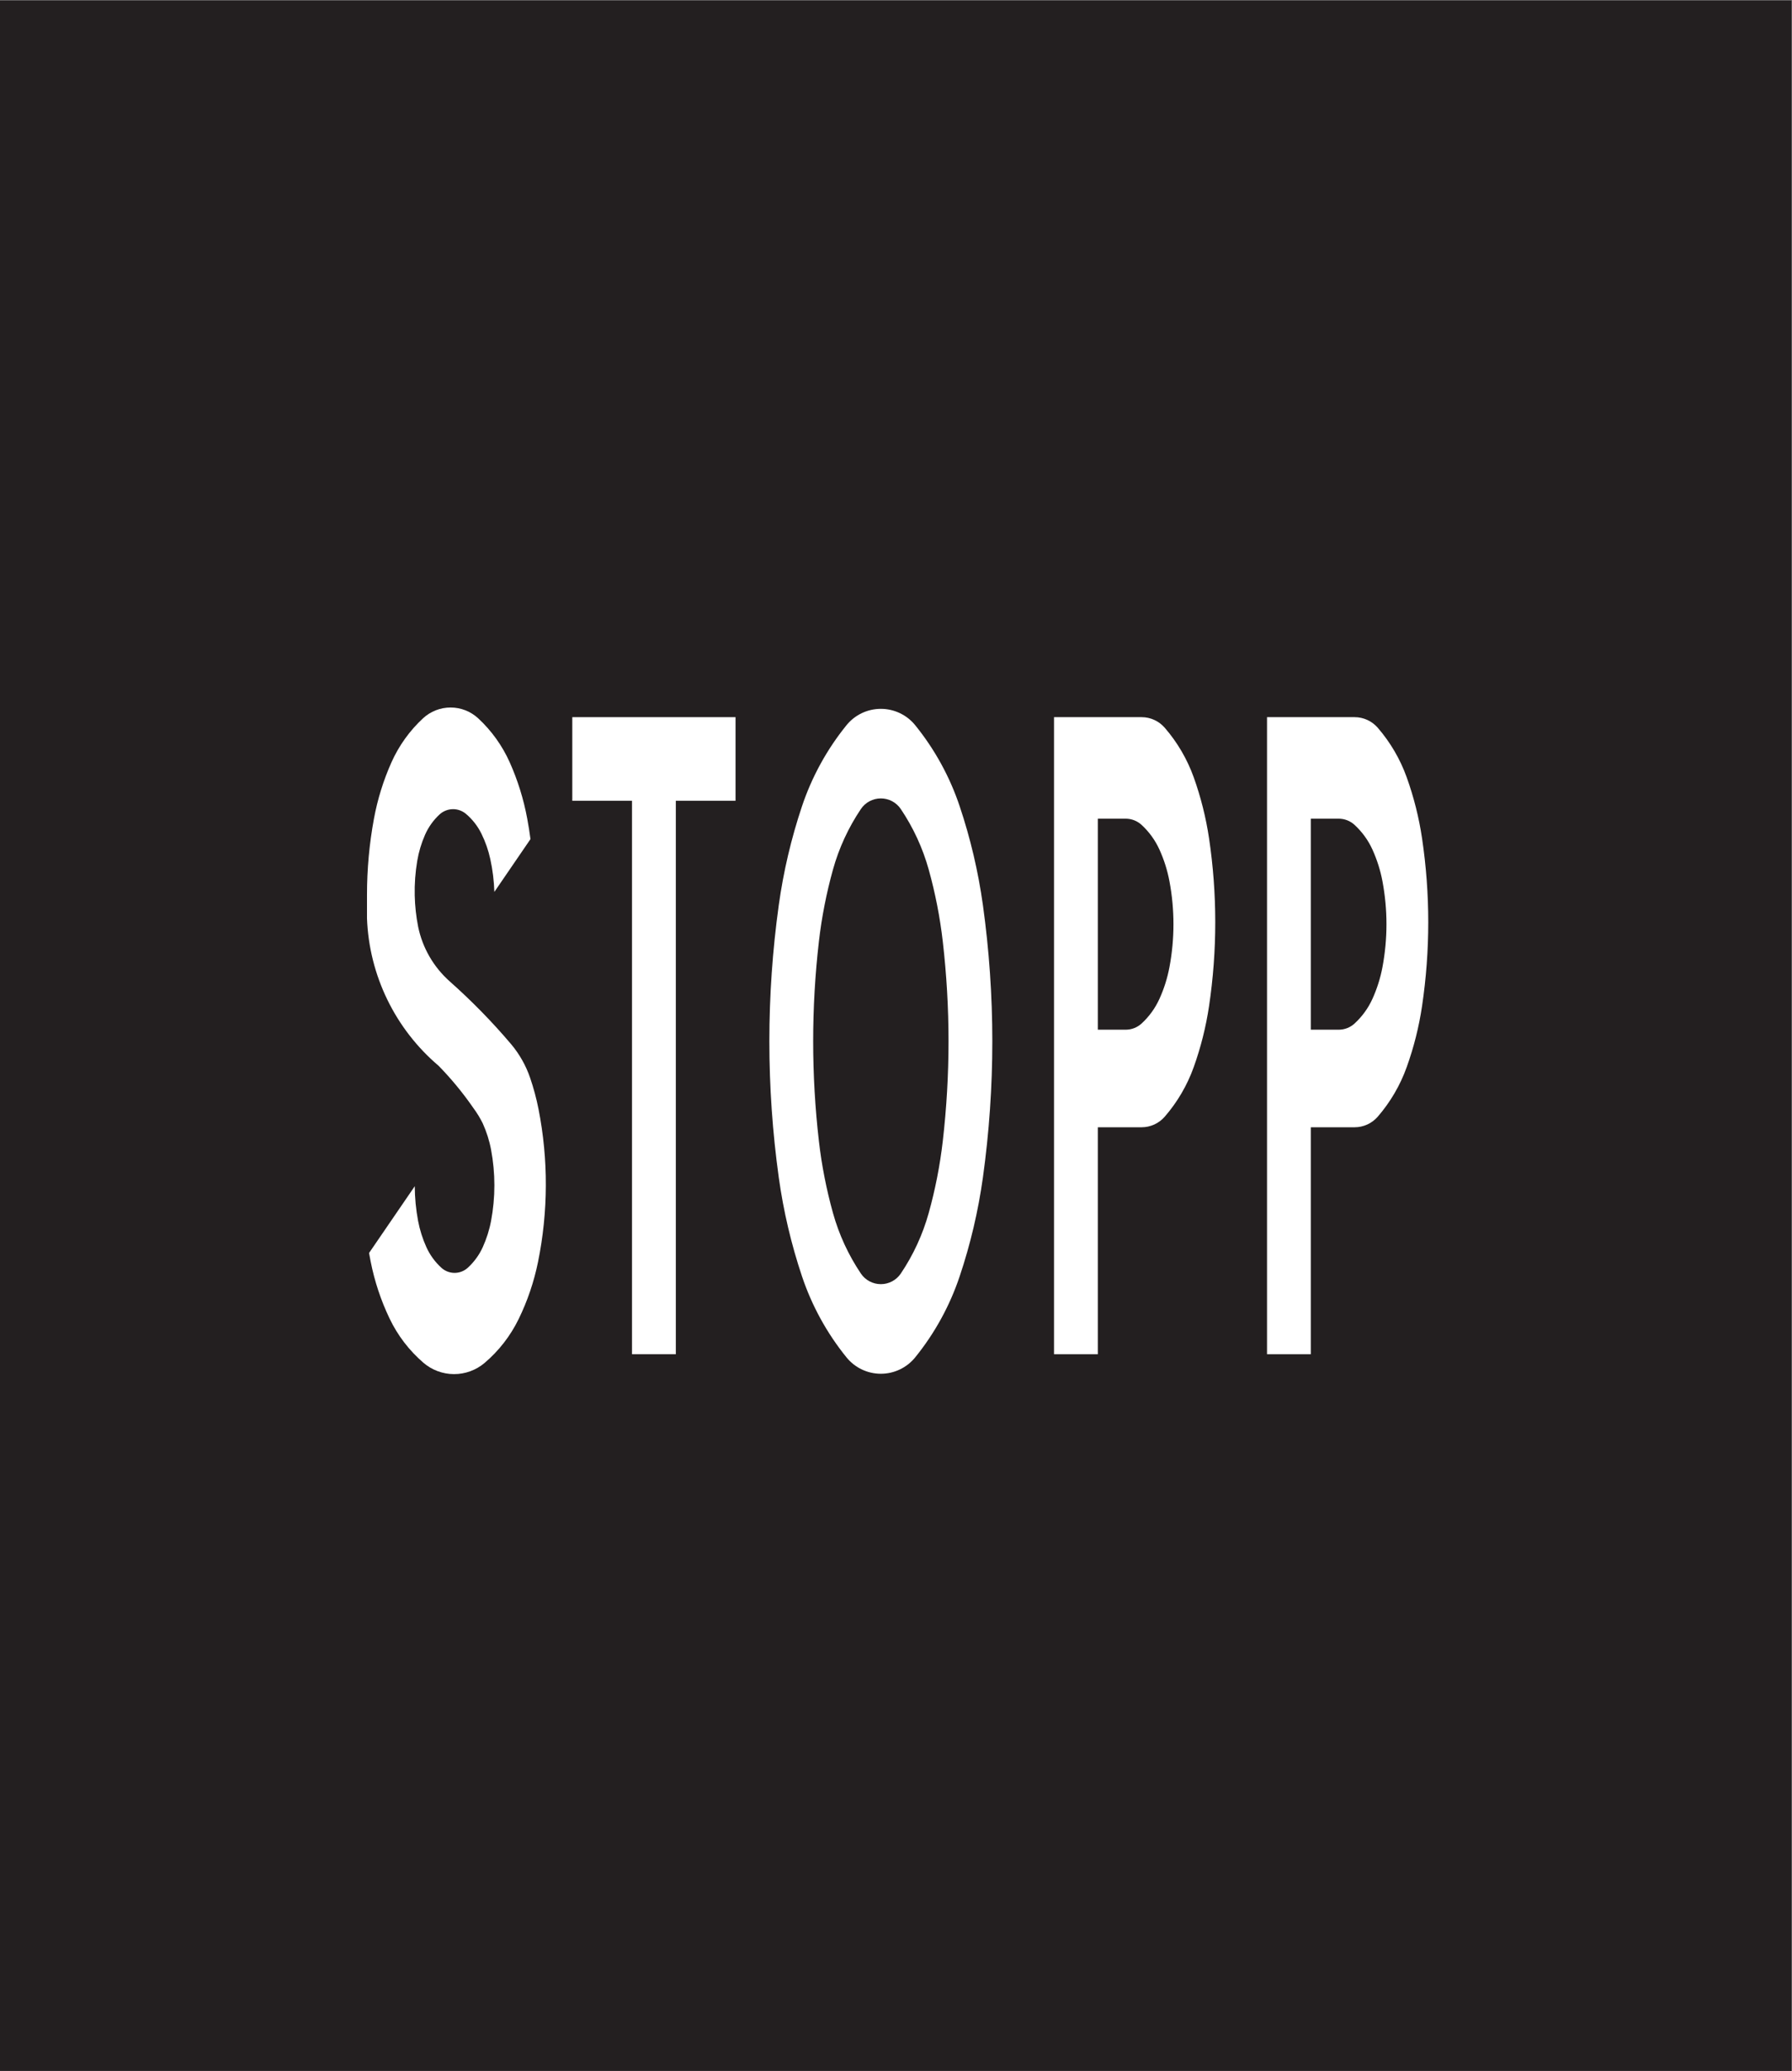
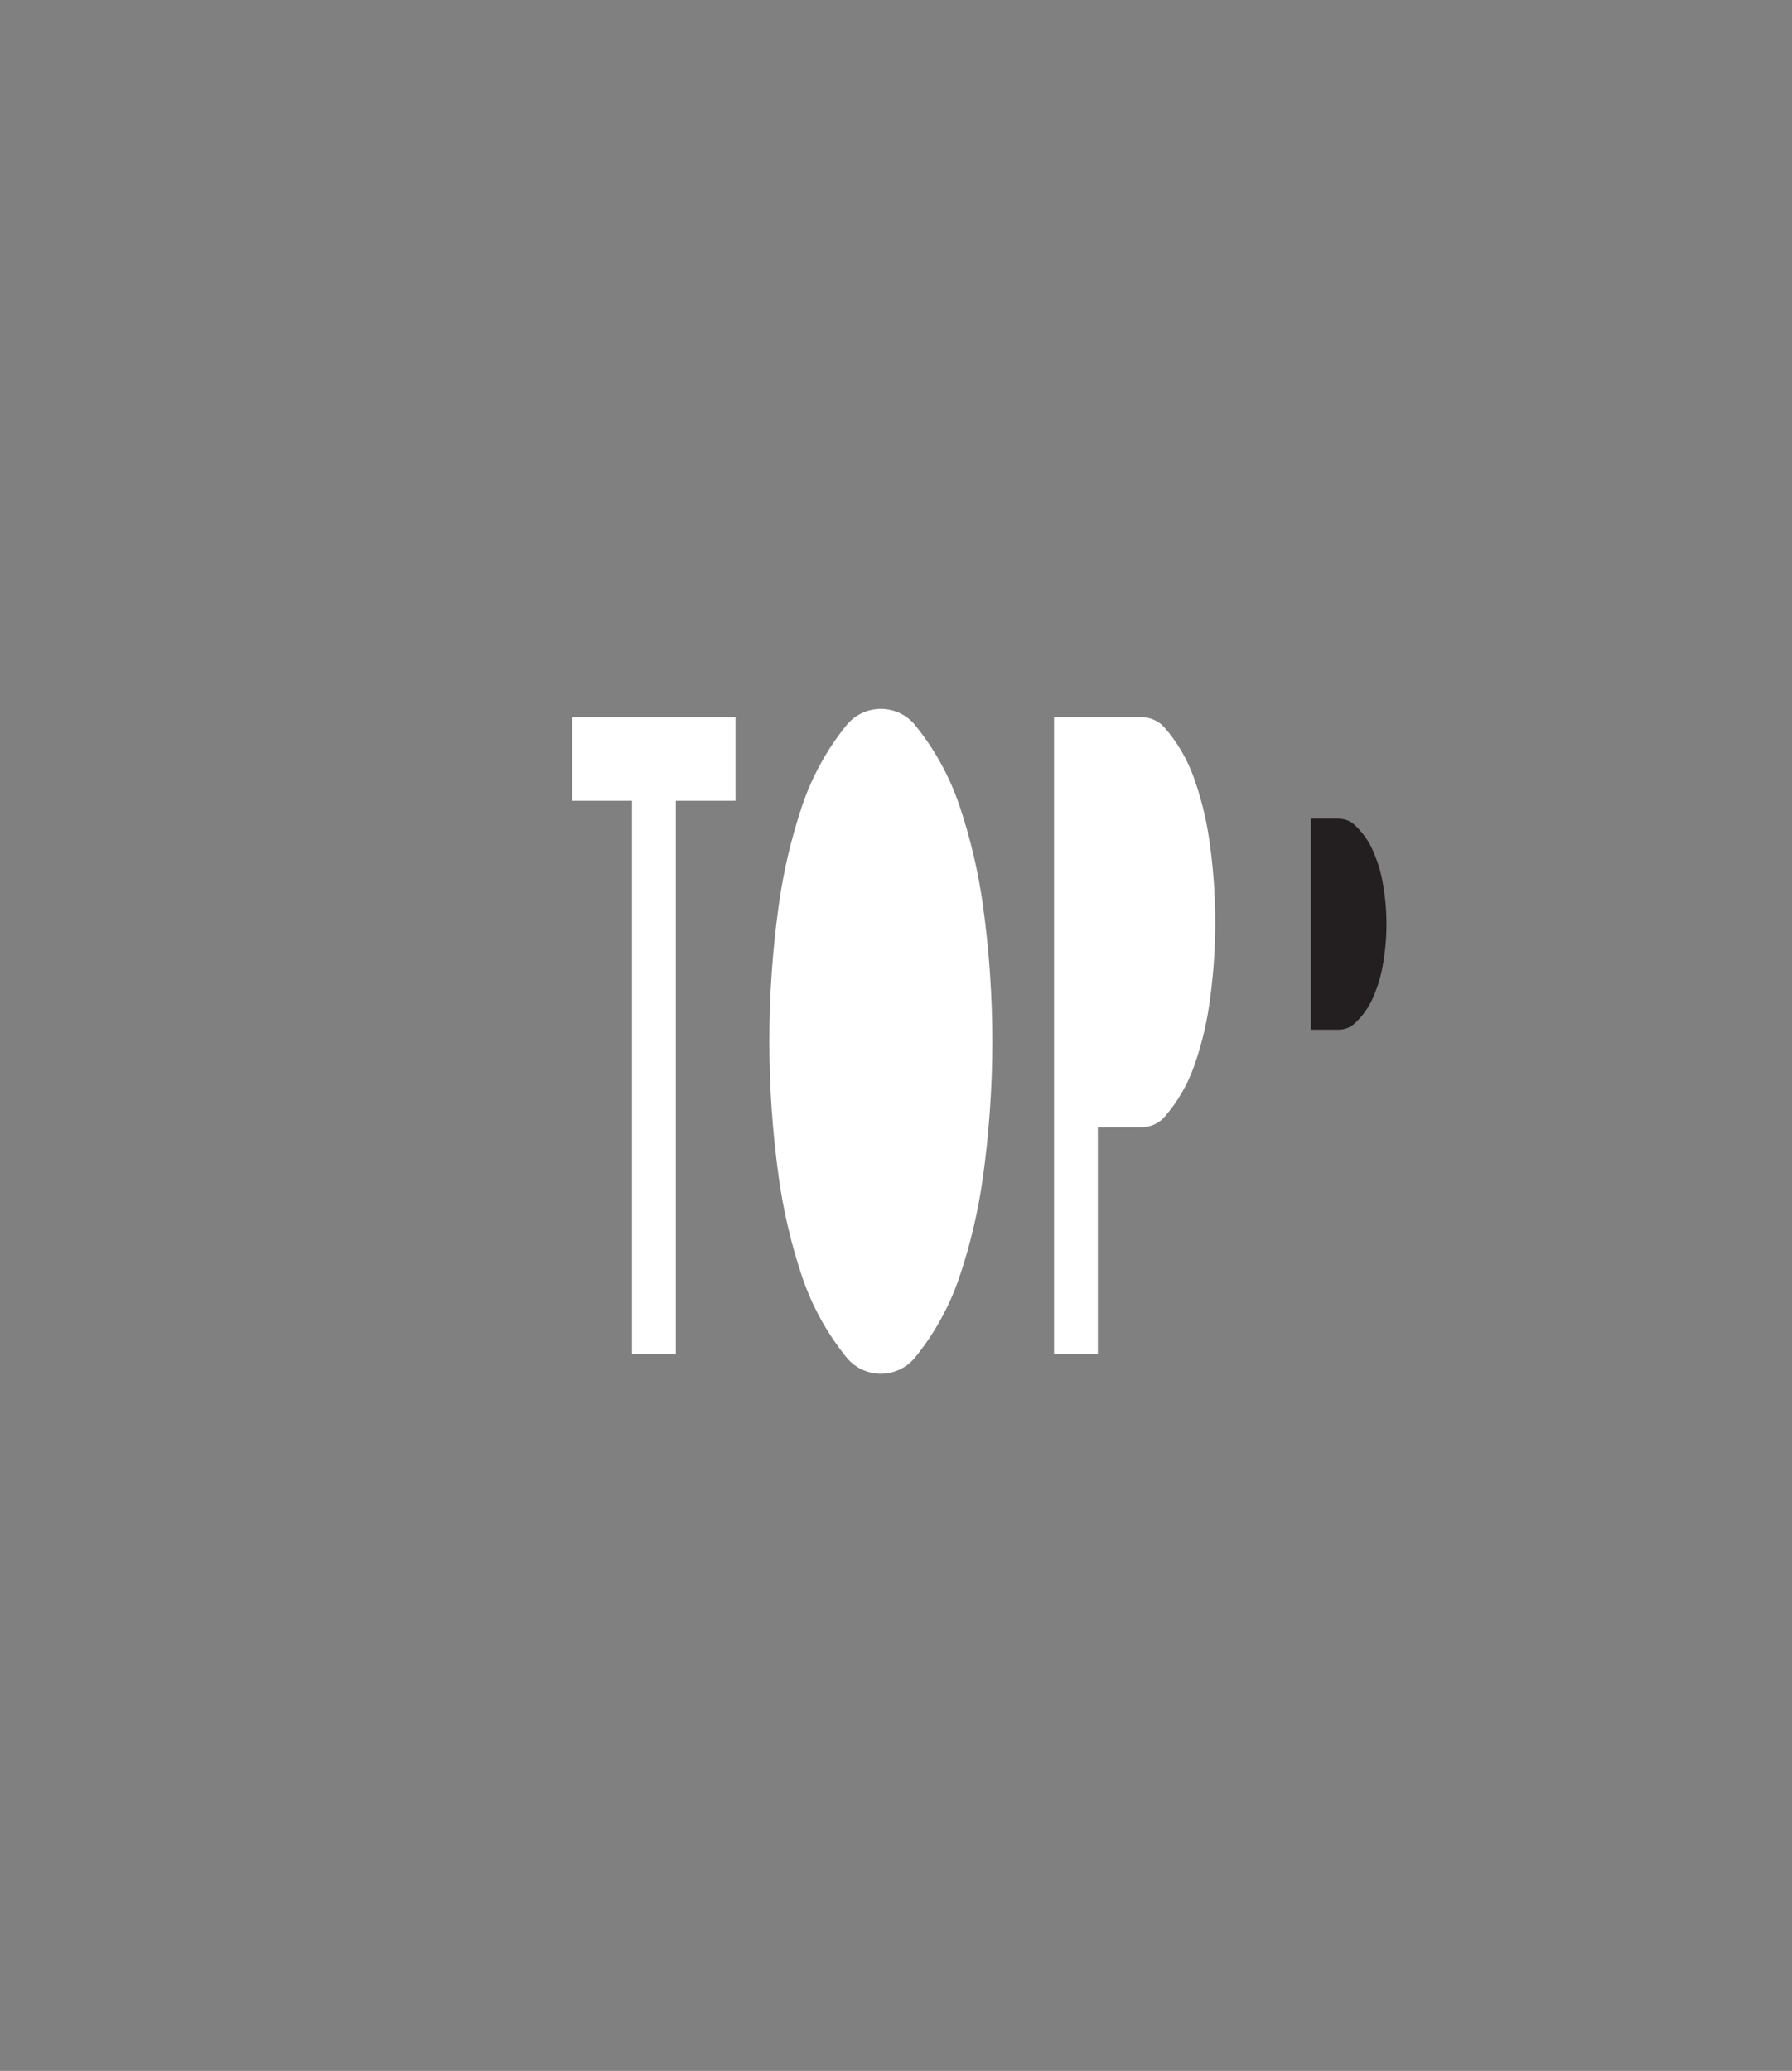
<svg xmlns="http://www.w3.org/2000/svg" viewBox="0 0 85.04 98.267" height="98.267" width="85.04" xml:space="preserve" id="svg2" version="1.1">
  <rect x="0" y="0" width="85.04" height="98.267" fill="#808080" stroke="none" />
  <defs id="defs6" />
  <g transform="matrix(1.333,0,0,-1.333,0,98.267)" id="g10">
    <g transform="scale(0.1)" id="g12">
-       <path id="path14" style="fill:#231f20;fill-opacity:1;fill-rule:nonzero;stroke:none" d="M 0,737.012 H 637.793 V 0 H 0 v 737.012" />
      <path id="path16" style="fill:#ffffff;fill-opacity:1;fill-rule:nonzero;stroke:none" d="m 301.348,479.023 c -6.953,-8.593 -12.317,-18.347 -15.832,-28.828 -3.836,-11.457 -6.61,-23.242 -8.27,-35.207 -2.226,-16.062 -3.351,-32.261 -3.351,-48.472 0,-16.223 1.125,-32.414 3.351,-48.481 1.66,-11.961 4.434,-23.75 8.27,-35.203 3.515,-10.477 8.879,-20.242 15.832,-28.828 2.988,-3.691 7.48,-5.84 12.238,-5.84 4.742,0 9.246,2.149 12.234,5.84 6.953,8.586 12.313,18.351 15.821,28.828 3.847,11.453 6.609,23.242 8.281,35.203 2.226,16.067 3.348,32.258 3.348,48.481 0,16.211 -1.122,32.41 -3.348,48.472 -1.672,11.965 -4.434,23.75 -8.281,35.207 -3.508,10.481 -8.868,20.235 -15.821,28.828 -2.988,3.692 -7.492,5.832 -12.234,5.832 -4.758,0 -9.25,-2.14 -12.238,-5.832" />
-       <path id="path18" style="fill:#ffffff;fill-opacity:1;fill-rule:nonzero;stroke:none" d="m 181.973,365.469 c -6.75,7.969 -14.063,15.437 -21.868,22.363 -5.75,5.109 -9.707,11.945 -11.25,19.484 -0.722,3.653 -1.121,7.352 -1.21,11.075 -0.098,4.136 0.207,8.281 0.898,12.371 0.539,3.176 1.465,6.277 2.766,9.238 1.199,2.734 2.949,5.195 5.136,7.227 1.278,1.191 2.95,1.867 4.688,1.914 1.746,0.039 3.445,-0.567 4.773,-1.692 2.278,-1.929 4.141,-4.312 5.461,-6.988 1.434,-2.891 2.5,-5.957 3.184,-9.102 0.84,-3.839 1.316,-7.746 1.445,-11.671 l 12.859,18.796 c -0.32,2.446 -0.71,4.875 -1.16,7.297 -1.277,6.907 -3.371,13.633 -6.23,20.039 -2.649,5.918 -6.465,11.25 -11.223,15.657 -2.676,2.476 -6.179,3.855 -9.832,3.855 -3.644,0 -7.148,-1.379 -9.824,-3.855 -4.758,-4.407 -8.574,-9.739 -11.223,-15.657 -2.859,-6.406 -4.949,-13.132 -6.23,-20.039 -1.649,-8.926 -2.481,-17.988 -2.481,-27.058 0.012,-2.844 0.012,-5.676 0,-8.508 0.782,-20.281 10.039,-39.309 25.508,-52.442 4.57,-4.675 8.723,-9.738 12.434,-15.117 1.242,-1.687 2.332,-3.476 3.261,-5.351 1.356,-3.008 2.364,-6.153 2.969,-9.395 0.781,-4.172 1.18,-8.406 1.18,-12.656 0,-4.246 -0.399,-8.484 -1.18,-12.664 -0.605,-3.235 -1.613,-6.391 -2.969,-9.387 -1.261,-2.773 -3.078,-5.262 -5.324,-7.312 -1.289,-1.172 -2.957,-1.821 -4.695,-1.821 -1.738,0 -3.418,0.649 -4.707,1.821 -2.246,2.05 -4.063,4.539 -5.324,7.312 -1.356,2.996 -2.352,6.152 -2.969,9.387 -0.762,4.07 -1.16,8.199 -1.18,12.332 l -16.269,-23.77 c 0.176,-1.015 0.371,-2.019 0.566,-3.027 1.387,-7.031 3.652,-13.867 6.746,-20.32 2.871,-6.008 6.965,-11.352 12.004,-15.696 3.027,-2.617 6.895,-4.062 10.906,-4.074 4.004,-0.015 7.883,1.41 10.938,4.004 5.07,4.309 9.18,9.621 12.101,15.609 3.145,6.446 5.45,13.258 6.883,20.282 1.828,8.957 2.754,18.078 2.785,27.218 0.039,9.137 -0.839,18.258 -2.605,27.235 -0.746,3.769 -1.742,7.488 -2.992,11.133 -1.492,4.367 -3.778,8.418 -6.746,11.953" />
      <path id="path20" style="fill:#ffffff;fill-opacity:1;fill-rule:nonzero;stroke:none" d="m 203.738,481.895 h 58.117 V 452.129 H 240.594 V 255.117 H 225 v 197.012 h -21.262 v 29.766" />
-       <path id="path22" style="fill:#231f20;fill-opacity:1;fill-rule:nonzero;stroke:none" d="m 313.586,280.059 c 2.848,0 5.516,1.418 7.105,3.781 4.446,6.601 7.793,13.875 9.934,21.543 2.336,8.387 4.012,16.941 5.008,25.594 1.359,11.796 2.043,23.664 2.043,35.539 0,11.875 -0.684,23.726 -2.043,35.523 -0.996,8.656 -2.672,17.219 -5.008,25.609 -2.141,7.665 -5.488,14.93 -9.934,21.532 -1.589,2.375 -4.257,3.789 -7.105,3.789 -2.856,0 -5.52,-1.414 -7.113,-3.789 -4.442,-6.602 -7.793,-13.867 -9.93,-21.532 -2.332,-8.39 -4.016,-16.953 -5.012,-25.609 -1.355,-11.797 -2.039,-23.648 -2.039,-35.523 0,-11.875 0.684,-23.743 2.039,-35.539 0.996,-8.653 2.68,-17.207 5.012,-25.594 2.137,-7.668 5.488,-14.942 9.93,-21.543 1.593,-2.363 4.257,-3.781 7.113,-3.781" />
-       <path id="path24" style="fill:#ffffff;fill-opacity:1;fill-rule:nonzero;stroke:none" d="m 451.063,255.117 v 226.778 h 31.183 c 3.152,0 6.152,-1.368 8.223,-3.75 4.492,-5.196 7.996,-11.172 10.312,-17.625 2.539,-7.063 4.375,-14.36 5.477,-21.77 1.465,-9.883 2.207,-19.863 2.207,-29.852 0,-9.992 -0.742,-19.96 -2.207,-29.843 -1.102,-7.422 -2.938,-14.707 -5.477,-21.77 -2.316,-6.465 -5.82,-12.441 -10.312,-17.629 -2.071,-2.379 -5.071,-3.75 -8.223,-3.75 h -15.598 v -80.789 h -15.585" />
      <path id="path26" style="fill:#ffffff;fill-opacity:1;fill-rule:nonzero;stroke:none" d="m 375.234,255.117 v 226.778 h 31.184 c 3.152,0 6.148,-1.368 8.219,-3.75 4.504,-5.196 8,-11.172 10.324,-17.625 2.527,-7.063 4.363,-14.36 5.469,-21.77 1.472,-9.883 2.207,-19.863 2.207,-29.852 0,-9.992 -0.735,-19.96 -2.207,-29.843 -1.106,-7.422 -2.942,-14.707 -5.469,-21.77 -2.324,-6.465 -5.82,-12.441 -10.324,-17.629 -2.071,-2.379 -5.067,-3.75 -8.219,-3.75 h -15.59 v -80.789 h -15.594" />
-       <path id="path28" style="fill:#231f20;fill-opacity:1;fill-rule:nonzero;stroke:none" d="m 390.828,370.637 h 9.922 c 2.082,0 4.094,0.777 5.637,2.183 2.703,2.473 4.871,5.469 6.386,8.813 1.641,3.609 2.832,7.41 3.563,11.308 0.949,5.028 1.418,10.133 1.418,15.254 0,5.118 -0.469,10.223 -1.418,15.25 -0.731,3.899 -1.922,7.688 -3.563,11.301 -1.515,3.34 -3.683,6.34 -6.386,8.82 -1.543,1.407 -3.555,2.188 -5.637,2.188 h -9.922 v -75.117" />
      <path id="path30" style="fill:#231f20;fill-opacity:1;fill-rule:nonzero;stroke:none" d="m 466.648,370.637 h 9.922 c 2.09,0 4.102,0.777 5.637,2.183 2.703,2.473 4.883,5.469 6.395,8.813 1.632,3.609 2.832,7.41 3.566,11.308 0.937,5.028 1.418,10.133 1.418,15.254 0,5.118 -0.481,10.223 -1.418,15.25 -0.734,3.899 -1.934,7.688 -3.566,11.301 -1.512,3.34 -3.692,6.34 -6.395,8.82 -1.535,1.407 -3.547,2.188 -5.637,2.188 h -9.922 v -75.117" />
    </g>
  </g>
</svg>